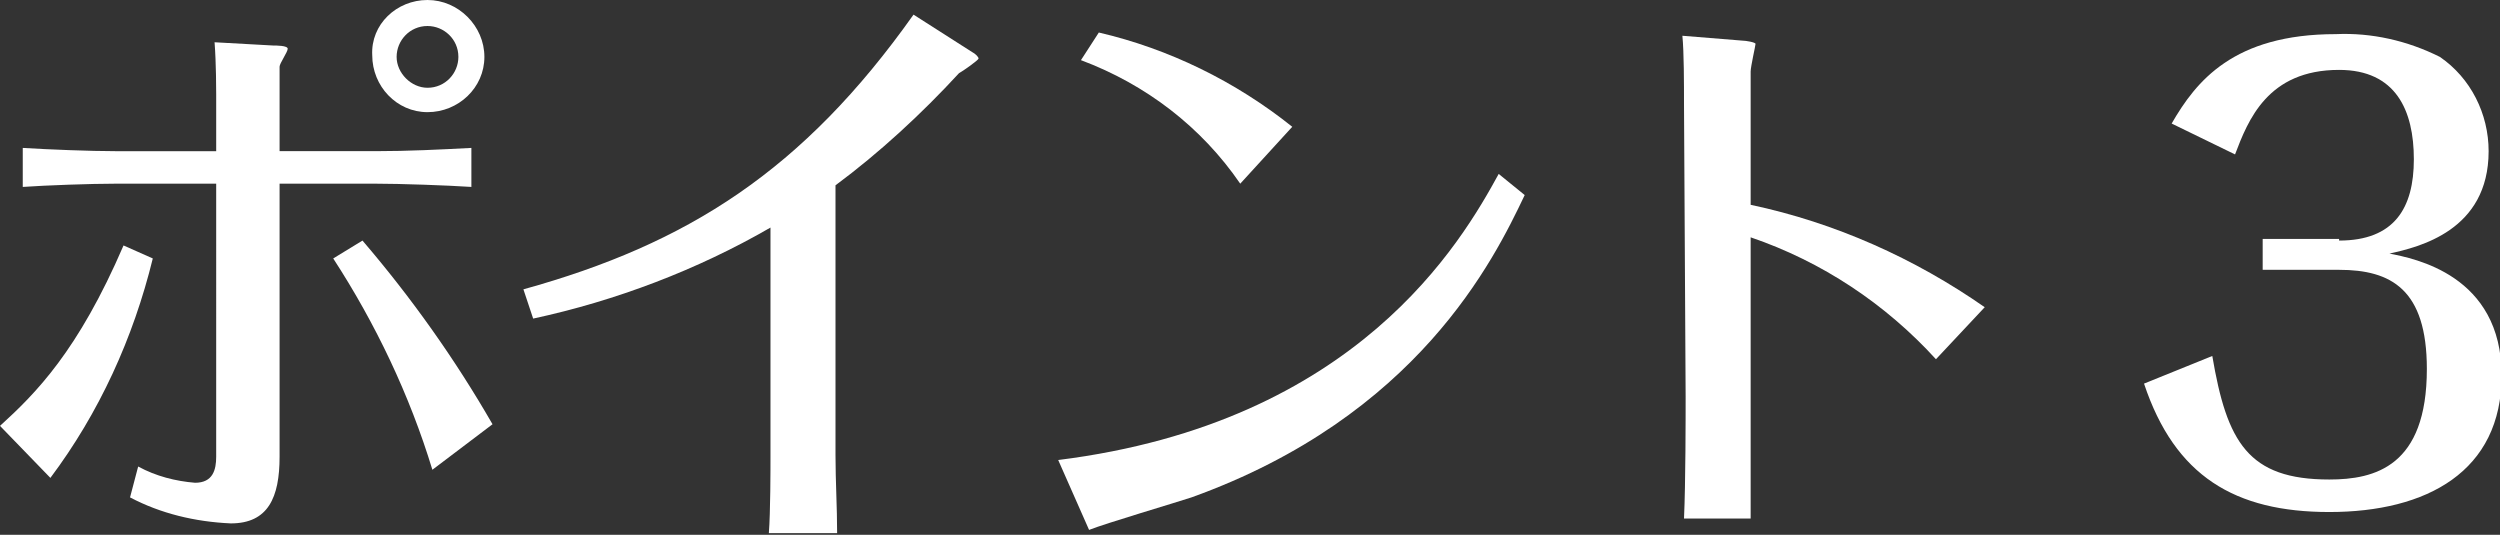
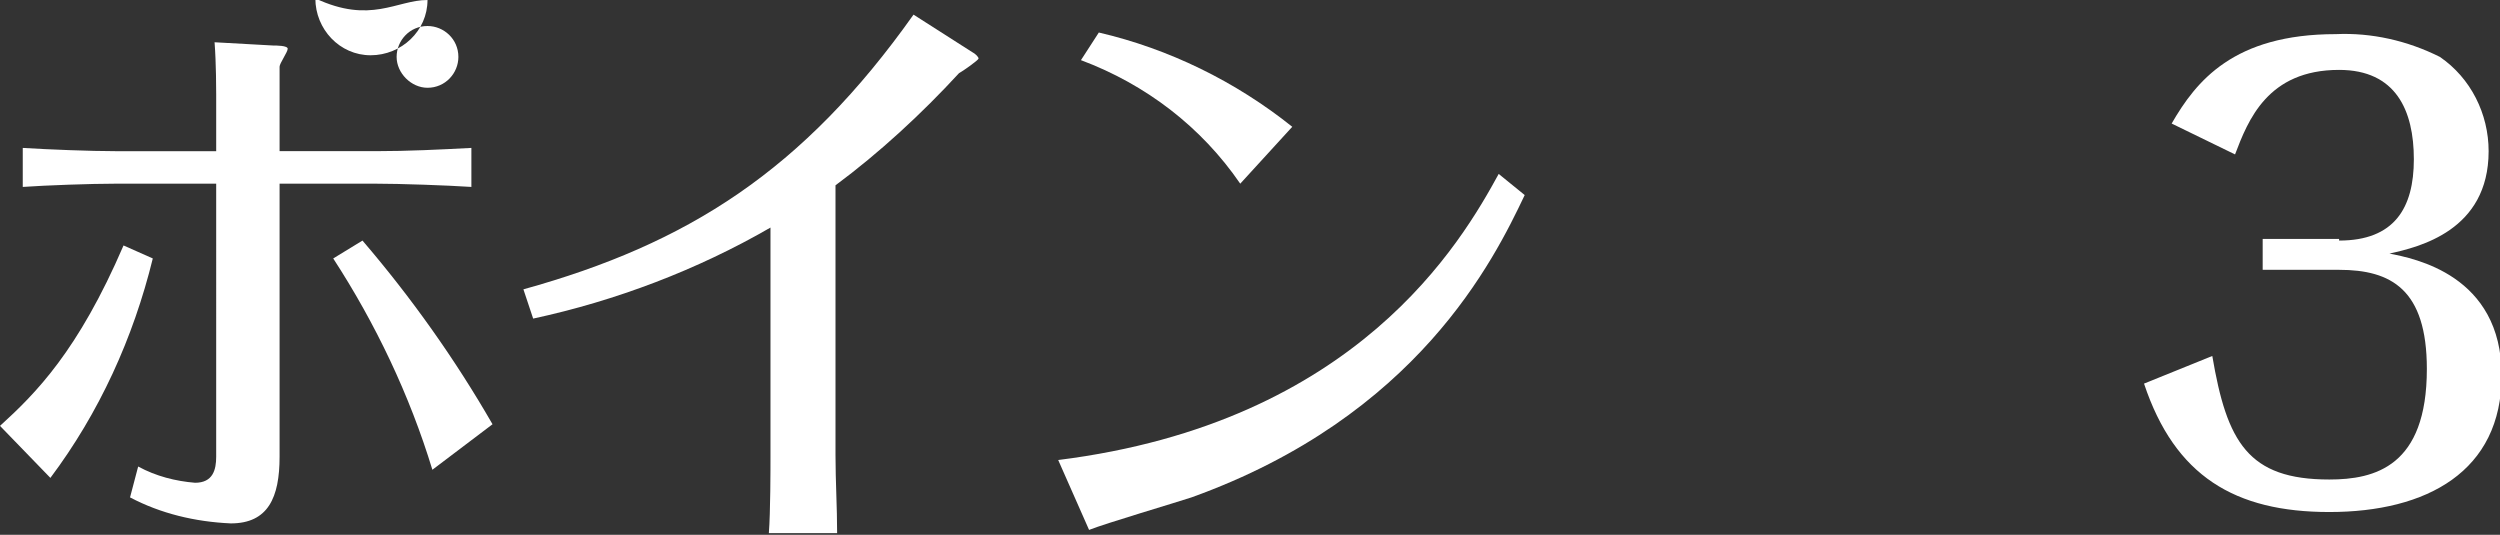
<svg xmlns="http://www.w3.org/2000/svg" version="1.1" id="レイヤー_1" x="0px" y="0px" width="153.8px" height="32.9px" viewBox="0 0 153.8 32.9" style="enable-background:new 0 0 153.8 32.9;" xml:space="preserve">
  <rect x="0" y="0" width="153.8" height="32.9" fill="#333333" stroke="none" />
  <style type="text/css">
	.st0{fill:#FFFFFF;}
</style>
  <title>アセット 5</title>
  <g id="レイヤー_2_1_">
    <g id="レイヤー_1-2">
-       <path class="st0" d="M0,26.2c2.2-2,4.8-4.6,7.6-11.1l1.8,0.8c-1.2,4.9-3.3,9.5-6.3,13.5L0,26.2z M13.3,5.8c0-0.2,0-1.9-0.1-3.2    l3.6,0.2c0.2,0,0.9,0,0.9,0.2s-0.5,0.9-0.5,1.1v5.2h5.9c2,0,4-0.1,5.9-0.2v2.4c-1.5-0.1-4.4-0.2-5.9-0.2h-5.9v16.8    c0,2.5-0.7,4.1-3,4.1c-2.2-0.1-4.3-0.6-6.2-1.6l0.5-1.9c1.1,0.6,2.3,0.9,3.5,1c1.1,0,1.3-0.8,1.3-1.6V11.3H7.1    c-1.5,0-4.3,0.1-5.7,0.2V9.1C3,9.2,5.6,9.3,7.1,9.3h6.2L13.3,5.8z M26.6,28.9c-1.4-4.6-3.5-9-6.1-13l1.8-1.1c3,3.5,5.7,7.3,8,11.3    L26.6,28.9z M26.3,0c1.9,0,3.5,1.6,3.5,3.5c0,1.9-1.6,3.4-3.5,3.4s-3.4-1.6-3.4-3.5C22.8,1.5,24.4,0,26.3,0z M26.3,1.6    c-1.1,0-1.9,0.9-1.9,1.9s0.9,1.9,1.9,1.9c1.1,0,1.9-0.9,1.9-1.9C28.2,2.4,27.3,1.6,26.3,1.6z" />
+       <path class="st0" d="M0,26.2c2.2-2,4.8-4.6,7.6-11.1l1.8,0.8c-1.2,4.9-3.3,9.5-6.3,13.5L0,26.2z M13.3,5.8c0-0.2,0-1.9-0.1-3.2    l3.6,0.2c0.2,0,0.9,0,0.9,0.2s-0.5,0.9-0.5,1.1v5.2h5.9c2,0,4-0.1,5.9-0.2v2.4c-1.5-0.1-4.4-0.2-5.9-0.2h-5.9v16.8    c0,2.5-0.7,4.1-3,4.1c-2.2-0.1-4.3-0.6-6.2-1.6l0.5-1.9c1.1,0.6,2.3,0.9,3.5,1c1.1,0,1.3-0.8,1.3-1.6V11.3H7.1    c-1.5,0-4.3,0.1-5.7,0.2V9.1C3,9.2,5.6,9.3,7.1,9.3h6.2L13.3,5.8z M26.6,28.9c-1.4-4.6-3.5-9-6.1-13l1.8-1.1c3,3.5,5.7,7.3,8,11.3    L26.6,28.9z M26.3,0c0,1.9-1.6,3.4-3.5,3.4s-3.4-1.6-3.4-3.5C22.8,1.5,24.4,0,26.3,0z M26.3,1.6    c-1.1,0-1.9,0.9-1.9,1.9s0.9,1.9,1.9,1.9c1.1,0,1.9-0.9,1.9-1.9C28.2,2.4,27.3,1.6,26.3,1.6z" />
      <path class="st0" d="M32.2,17.8c10.1-2.8,17.2-7.3,24-16.9l3.6,2.3c0.2,0.1,0.4,0.3,0.4,0.4s-1,0.8-1.2,0.9    c-2.3,2.5-4.9,4.9-7.6,6.9v16.6c0,1.6,0.1,3.2,0.1,4.8h-4.2c0.1-1.3,0.1-4,0.1-4.7V14c-4.5,2.6-9.5,4.5-14.6,5.6L32.2,17.8z" />
      <path class="st0" d="M93.8,12c-1.9,4-6.6,13.6-20.5,18.6c-0.9,0.3-5.3,1.6-6.3,2l-1.9-4.3C83.5,26,89.9,14.9,92.2,10.7L93.8,12z     M76.3,11.3c-2.4-3.5-5.8-6.1-9.8-7.6l1.1-1.7C71.9,3,76,5,79.5,7.8L76.3,11.3z" />
-       <path class="st0" d="M103.6,6.4c0-1.2,0-3.2-0.1-4.2l3.7,0.3c0.2,0,0.8,0.1,0.8,0.2s-0.3,1.4-0.3,1.7v8.2    c5.2,1.1,10.1,3.3,14.4,6.3l-3,3.2c-3.1-3.4-7-6-11.4-7.5v9.9c0,2.5,0,4.9,0,7.4h-4.1c0.1-2.2,0.1-6.3,0.1-7.5L103.6,6.4z" />
      <path class="st0" d="M143.9,14.8c3.4,0,4.6-2,4.6-5s-1.1-5.5-4.6-5.5c-4.4,0-5.6,3.1-6.4,5.2l-3.9-1.9c1.5-2.6,3.8-5.5,10.1-5.5    c2.2-0.1,4.4,0.4,6.4,1.4c1.9,1.3,3,3.5,3,5.8c0,4.9-4.3,5.9-6.1,6.3c1.5,0.3,6.9,1.3,6.9,7.5c0,5.9-4.6,8.4-10.6,8.4    c-5.8,0-9.5-2.2-11.4-7.9l4.2-1.7c0.9,5.3,2.2,7.6,7.2,7.6c2.8,0,6-0.8,6-6.8c0-4.9-2.2-6.1-5.4-6.1h-4.7v-1.9H143.9z" />
    </g>
  </g>
</svg>